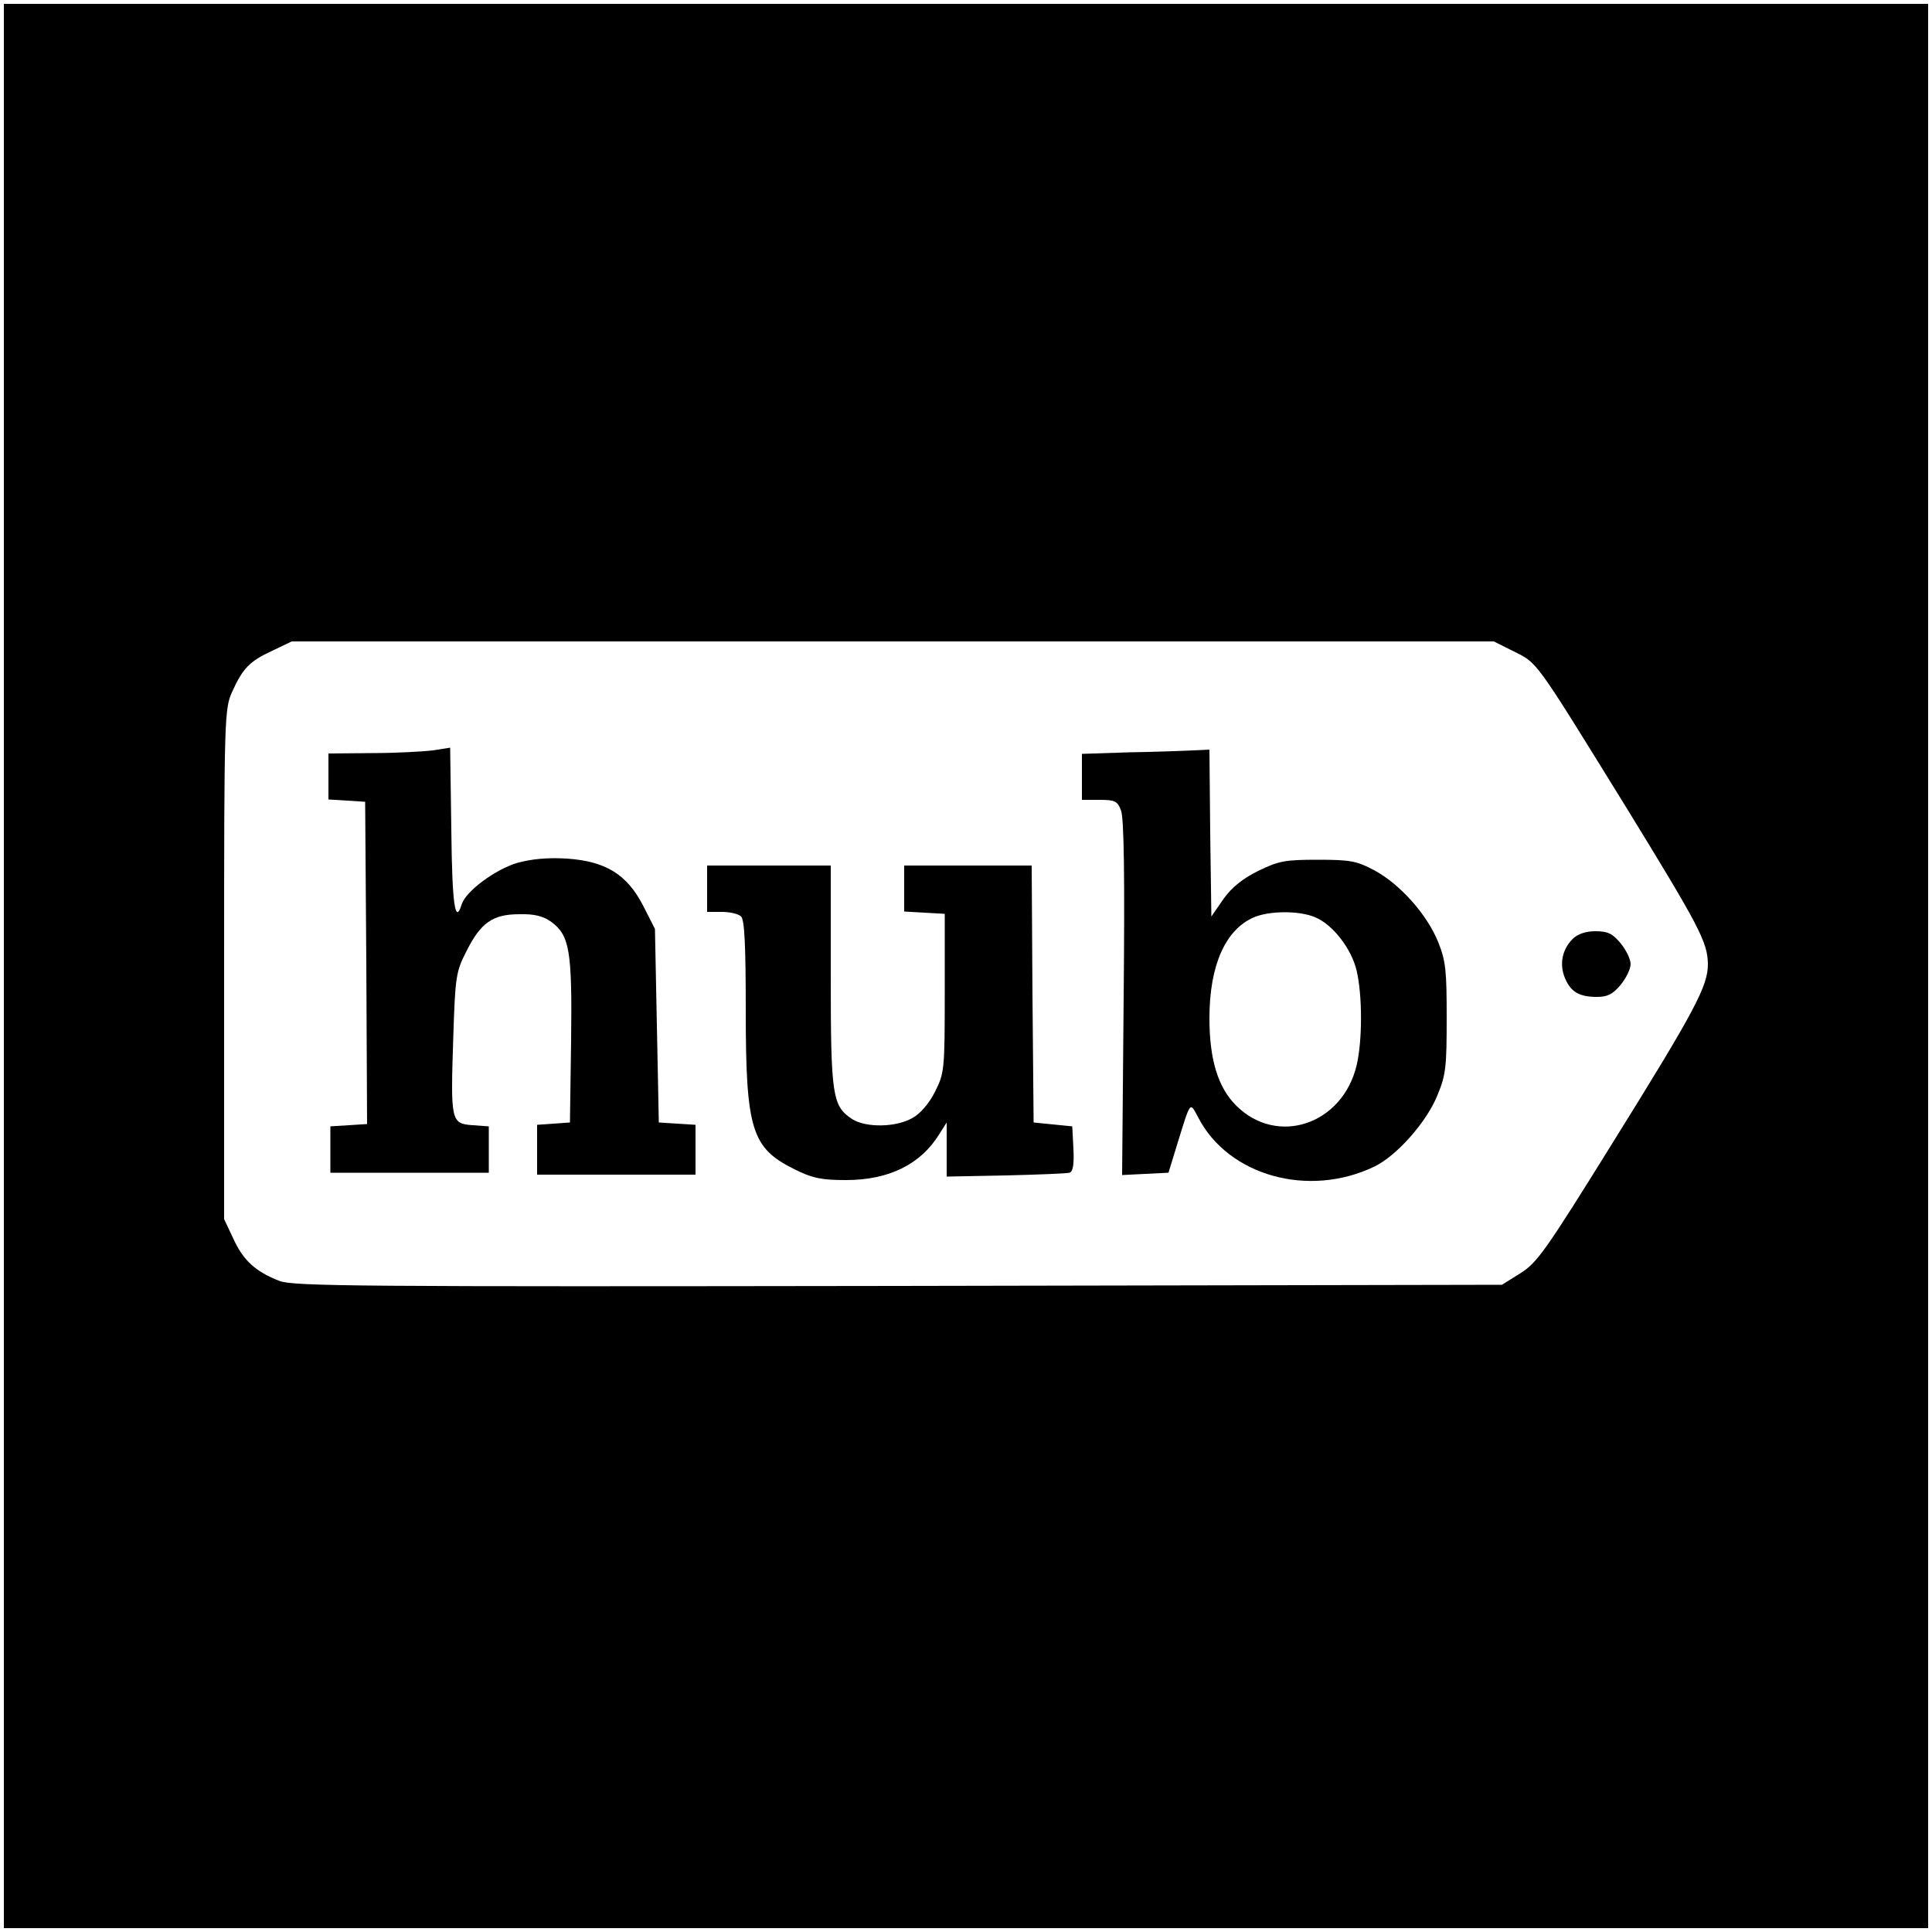
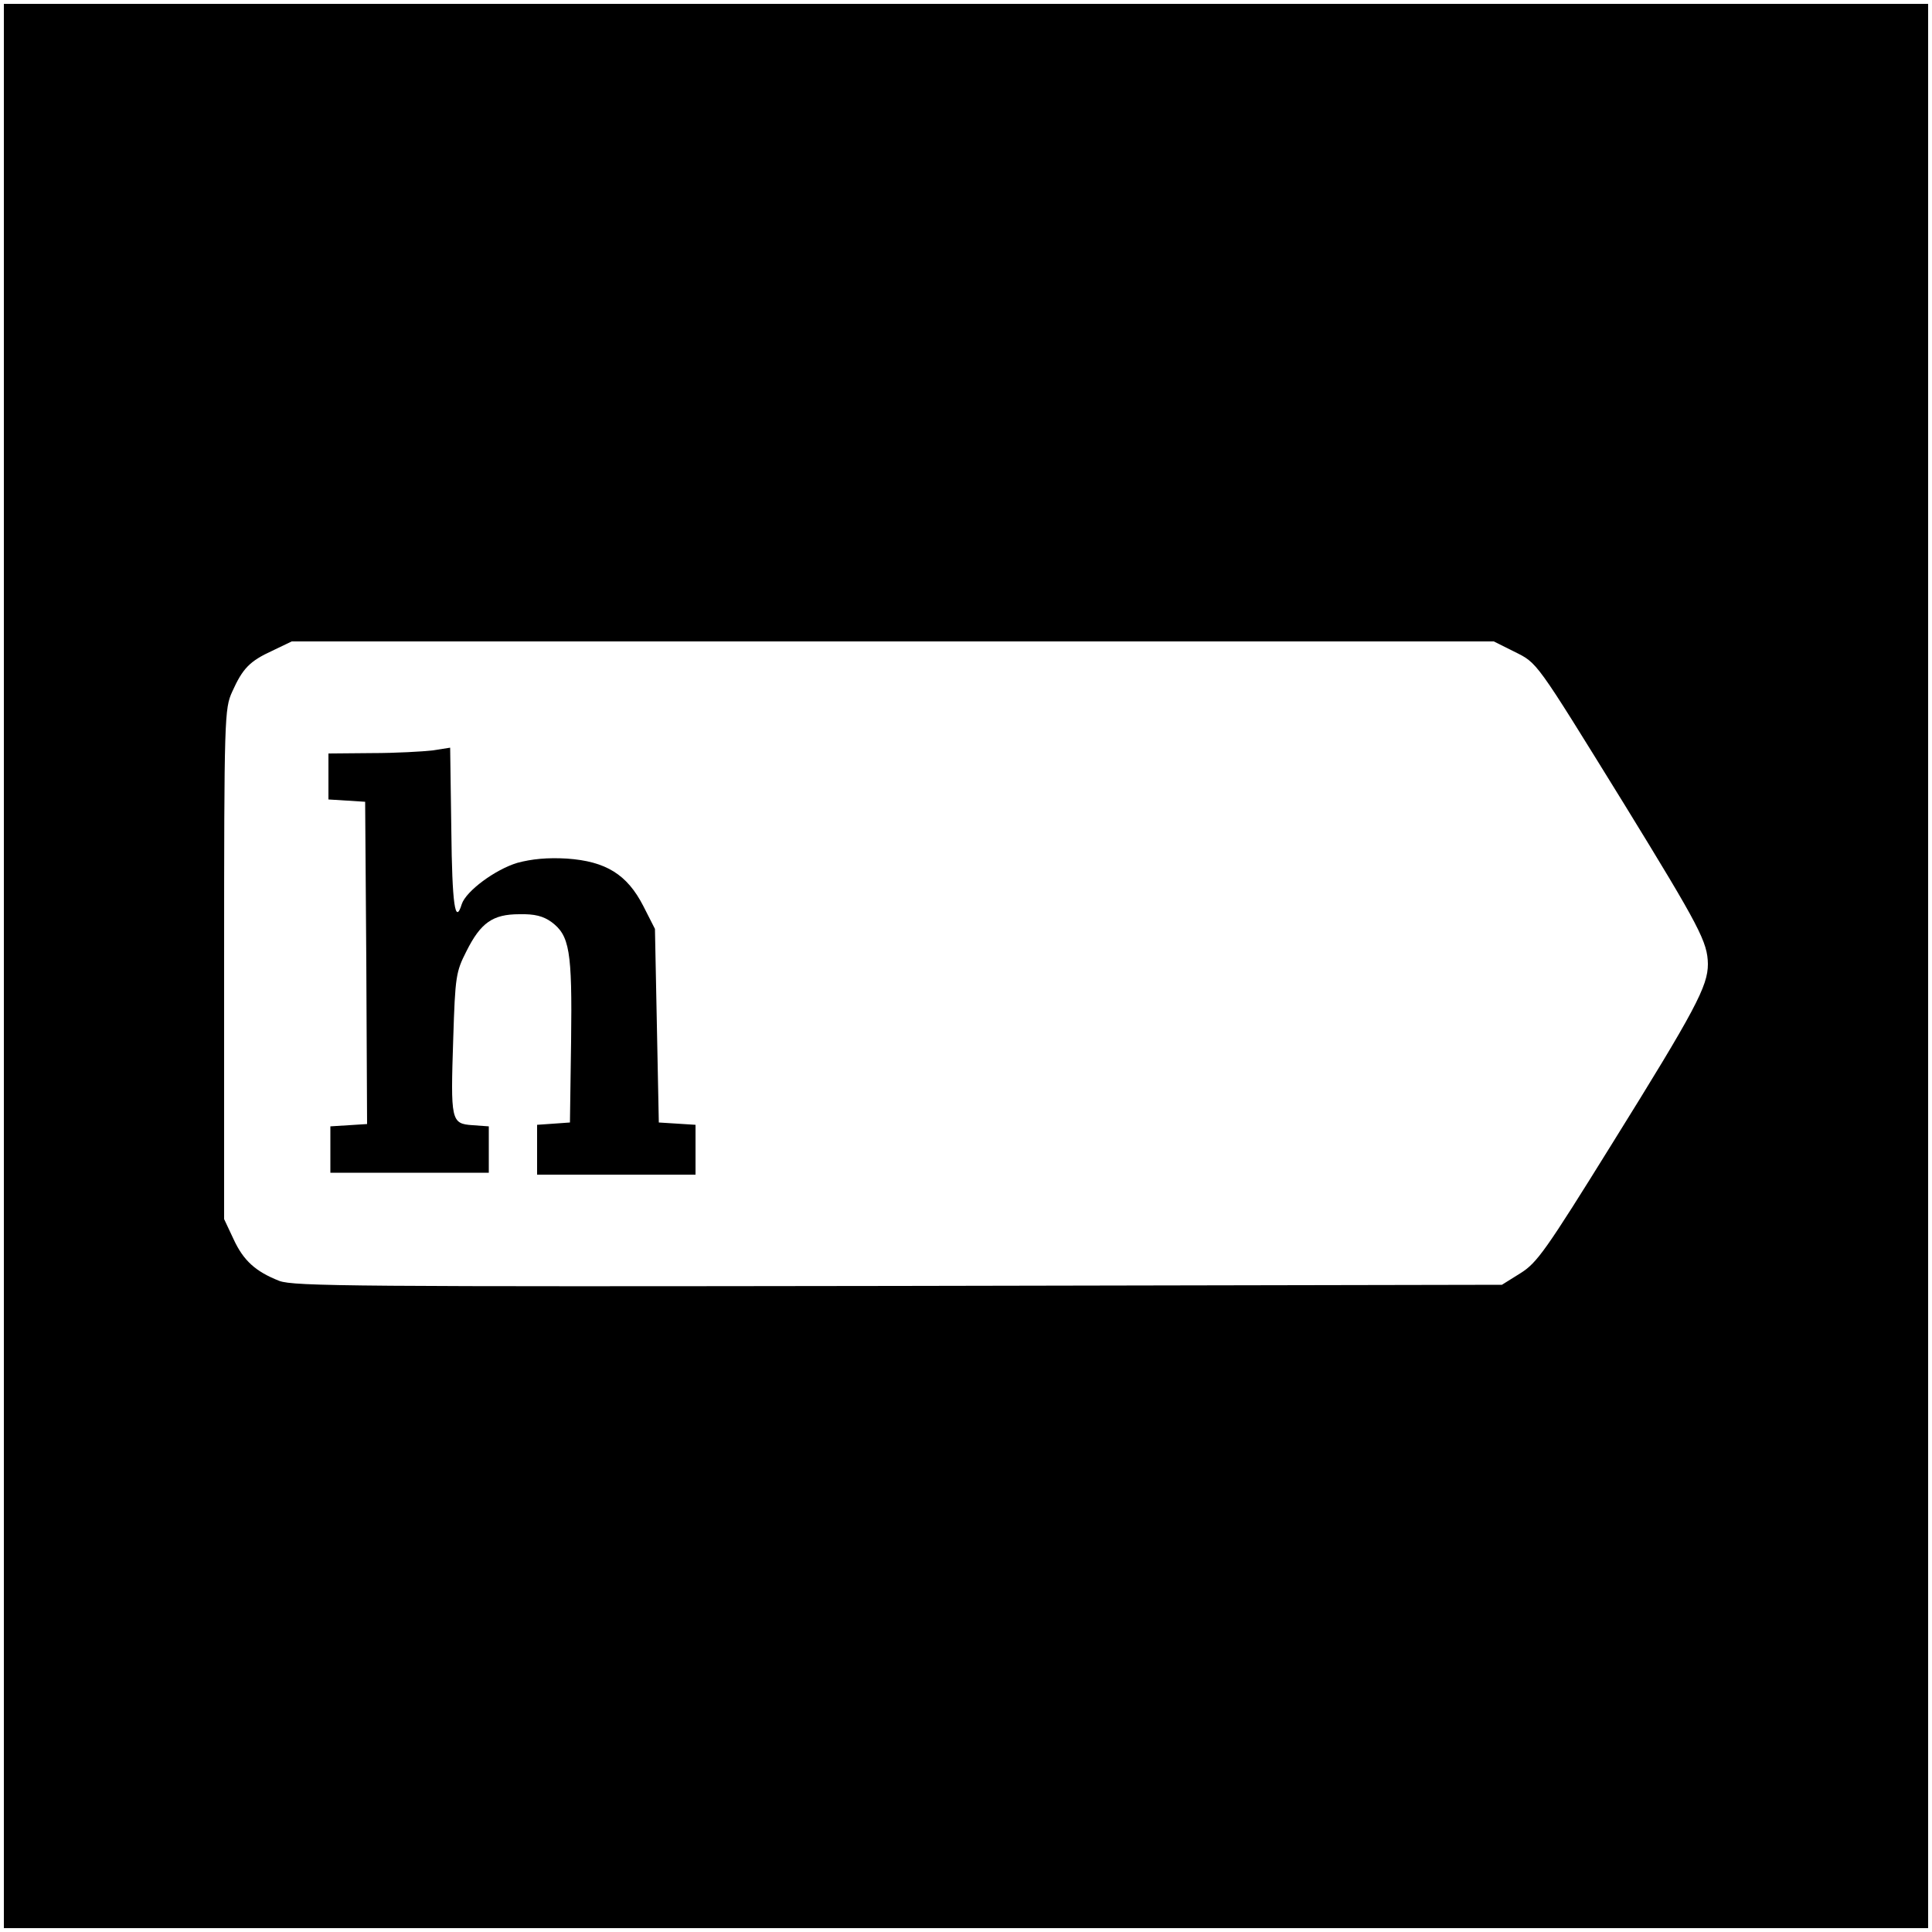
<svg xmlns="http://www.w3.org/2000/svg" version="1.0" width="500pt" height="500pt" viewBox="0 0 500 500" preserveAspectRatio="xMidYMid meet">
  <g transform="translate(0,500) scale(0.1,-0.1)" fill="#000000" stroke="none">
    <path d="M10 2500 l0 -2490 2490 0 2490 0 0 2490 0 2490 -2490 0 -2490 0 0 -2490z m3908 814 c62 -31 53 -19 286 -396 196 -319 215 -356 216 -413 0 -57 -32 -118 -248 -465 -172 -277 -194 -308 -237 -335 l-48 -30 -1561 -3 c-1405 -2 -1565 -1 -1603 13 -61 24 -93 52 -119 109 l-24 51 0 660 c0 642 1 661 21 705 27 60 45 79 104 106 l50 24 1556 0 1555 0 52 -26z" />
    <path d="M1120 3058 c-25 -3 -96 -7 -157 -7 l-113 -1 0 -59 0 -60 48 -3 47 -3 3 -417 2 -417 -47 -3 -48 -3 0 -60 0 -60 205 0 205 0 0 60 0 60 -42 3 c-56 4 -57 11 -50 225 5 160 7 172 34 225 37 74 68 96 137 96 40 1 62 -5 83 -20 47 -35 54 -74 51 -308 l-3 -211 -42 -3 -43 -3 0 -65 0 -64 205 0 205 0 0 64 0 65 -47 3 -48 3 -5 251 -5 250 -30 59 c-42 82 -97 116 -198 123 -50 3 -91 -1 -128 -11 -57 -17 -133 -73 -144 -107 -17 -55 -25 -2 -27 193 l-3 212 -45 -7z" />
-     <path d="M2923 3053 l-123 -4 0 -59 0 -60 45 0 c40 0 47 -3 56 -27 8 -19 10 -173 7 -486 l-4 -458 60 3 60 3 23 75 c35 113 32 109 54 68 78 -151 286 -209 456 -127 58 28 137 117 164 187 21 50 23 74 23 197 0 122 -2 147 -22 197 -29 72 -100 151 -166 186 -45 24 -62 27 -146 27 -84 0 -101 -3 -154 -29 -40 -20 -68 -42 -90 -73 l-31 -45 -3 216 -2 216 -43 -2 c-23 -1 -97 -4 -164 -5z m481 -427 c45 -19 93 -80 107 -138 15 -65 15 -180 0 -245 -37 -154 -206 -210 -312 -104 -47 47 -69 119 -69 226 0 136 41 229 115 261 40 17 117 18 159 0z" />
-     <path d="M1830 2700 l0 -60 38 0 c21 0 43 -5 50 -12 9 -9 12 -77 12 -243 0 -309 15 -356 126 -411 46 -23 70 -28 133 -28 111 0 193 40 242 119 l19 30 0 -70 0 -70 153 3 c83 2 158 5 165 7 9 3 12 22 10 62 l-3 58 -50 5 -50 5 -3 333 -2 332 -165 0 -165 0 0 -59 0 -60 53 -3 52 -3 0 -205 c0 -199 -1 -207 -25 -255 -15 -30 -38 -57 -58 -68 -43 -25 -121 -26 -157 -3 -51 34 -55 60 -55 371 l0 285 -160 0 -160 0 0 -60z" />
-     <path d="M4070 2570 c-27 -27 -35 -65 -20 -101 15 -36 37 -49 83 -49 27 0 41 7 61 31 14 17 26 41 26 54 0 13 -12 37 -26 54 -21 25 -33 31 -65 31 -25 0 -46 -7 -59 -20z" />
  </g>
</svg>